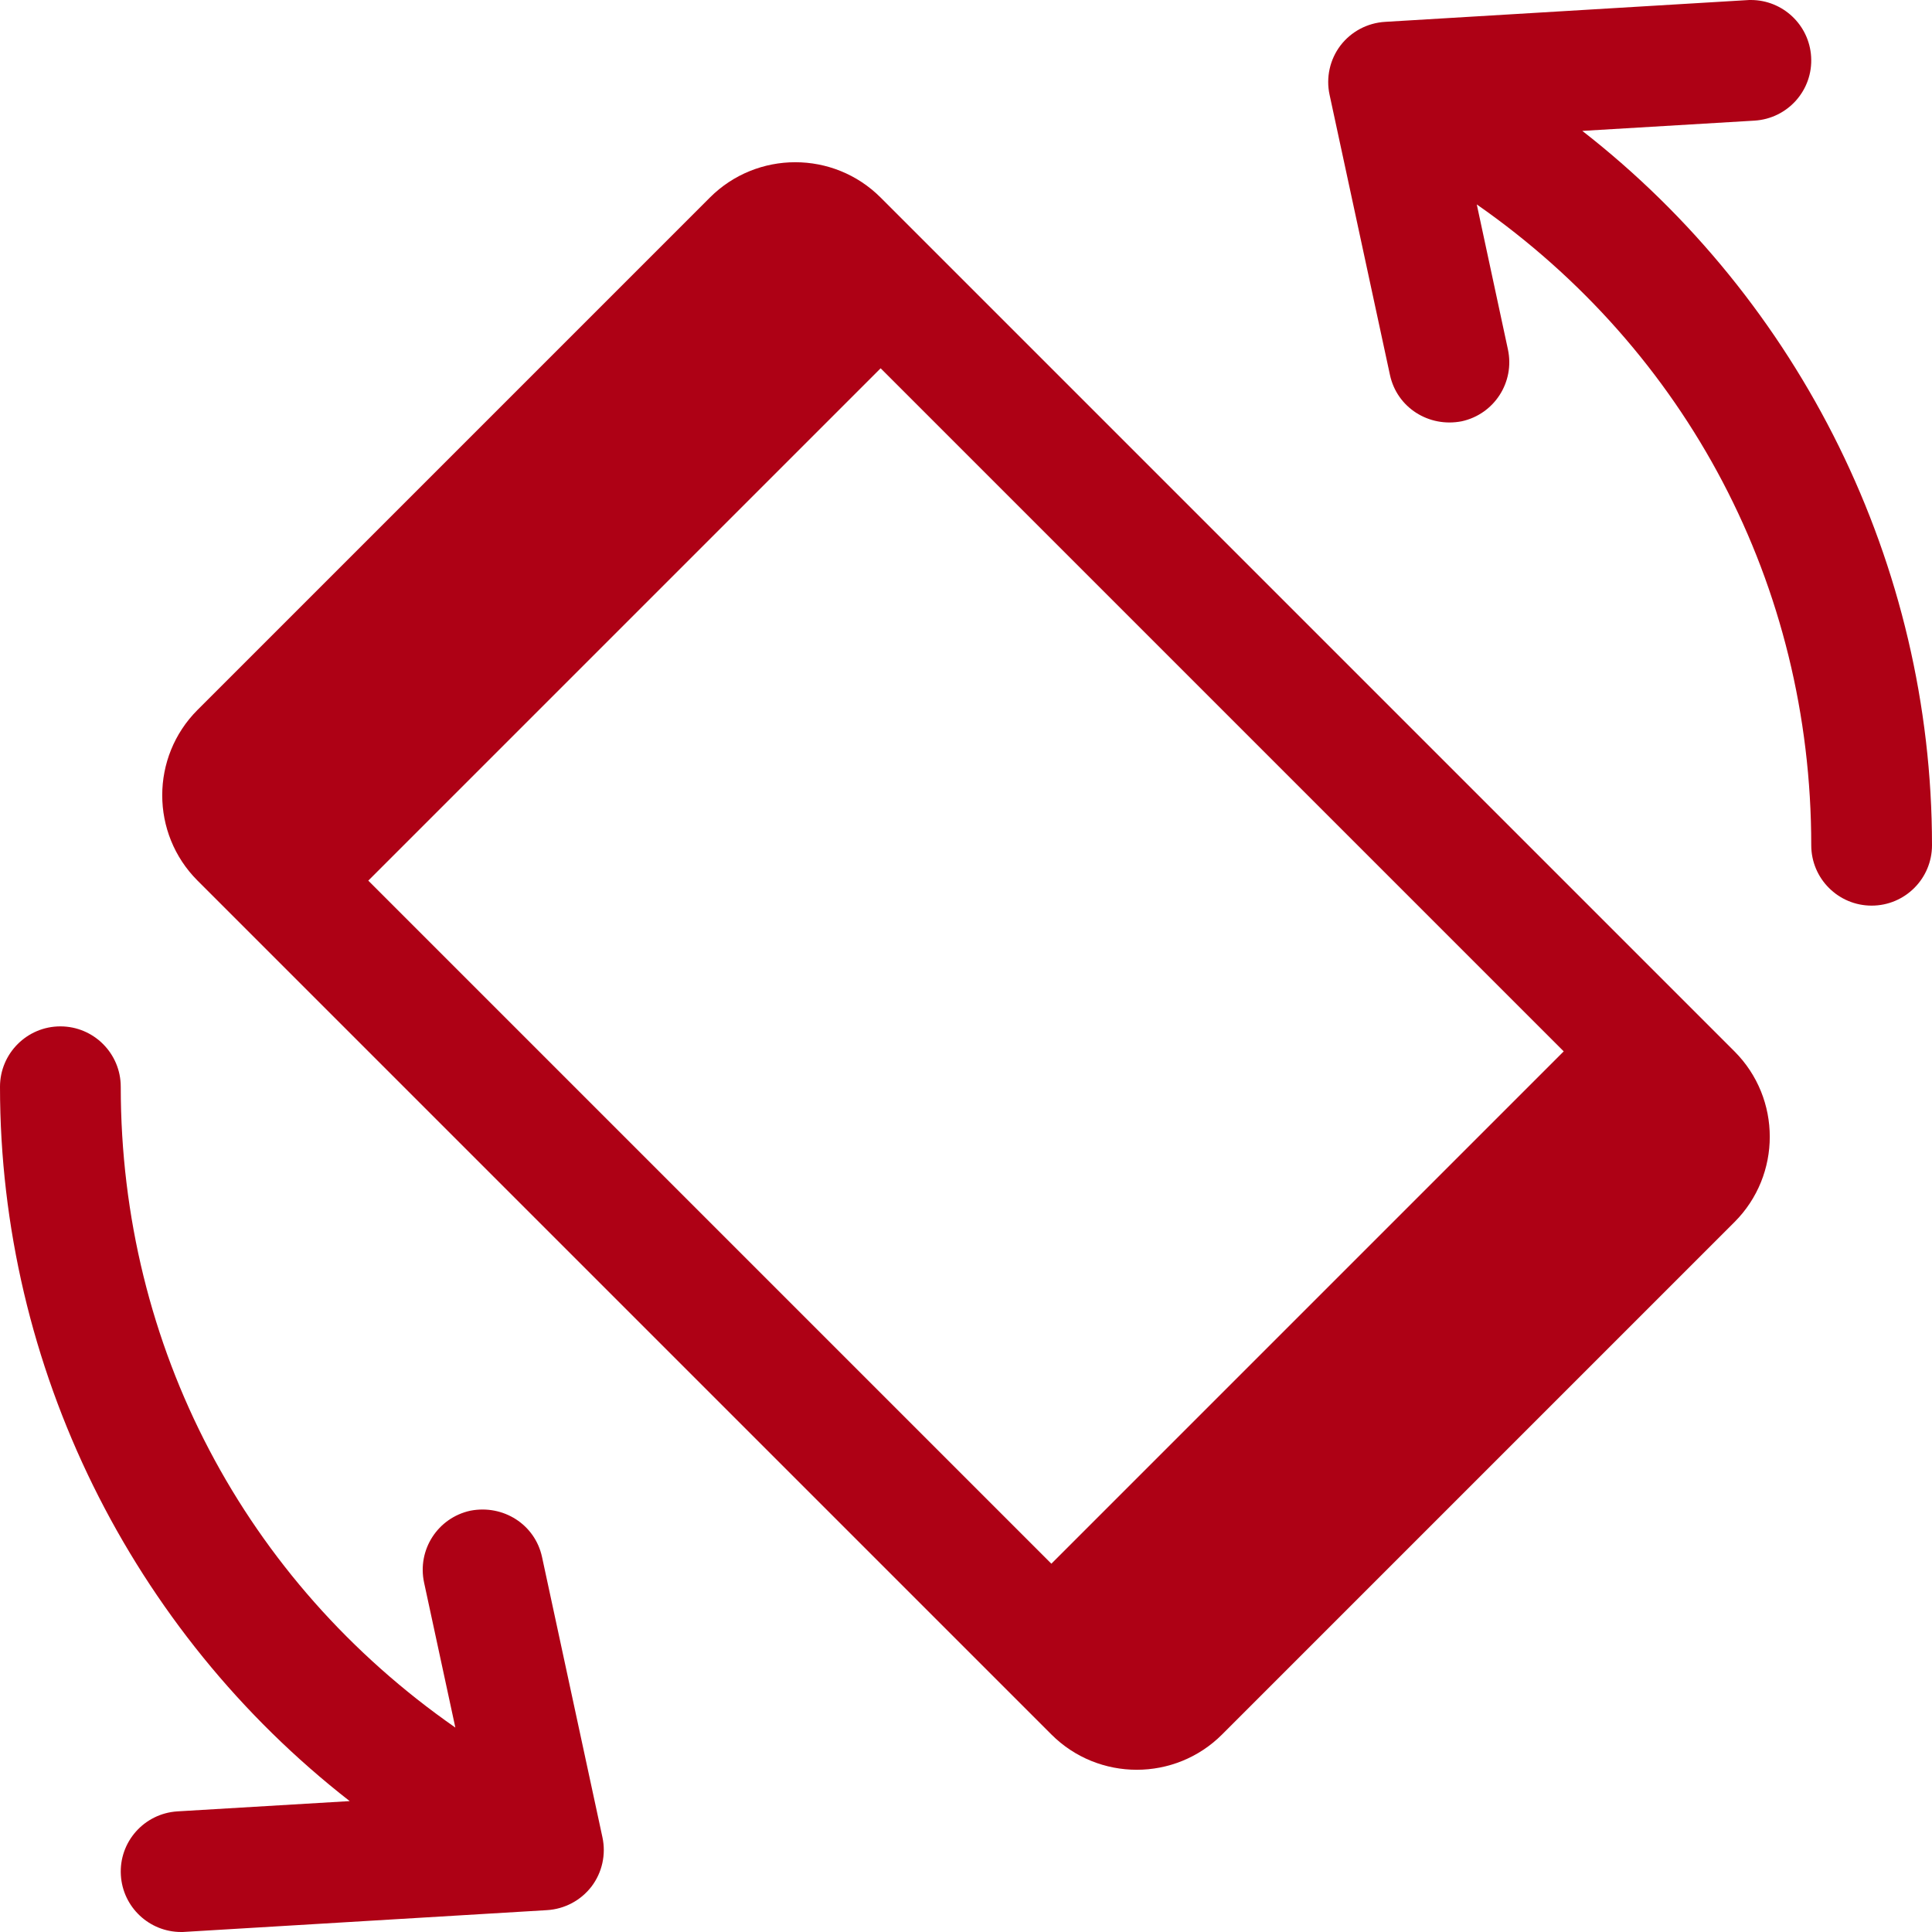
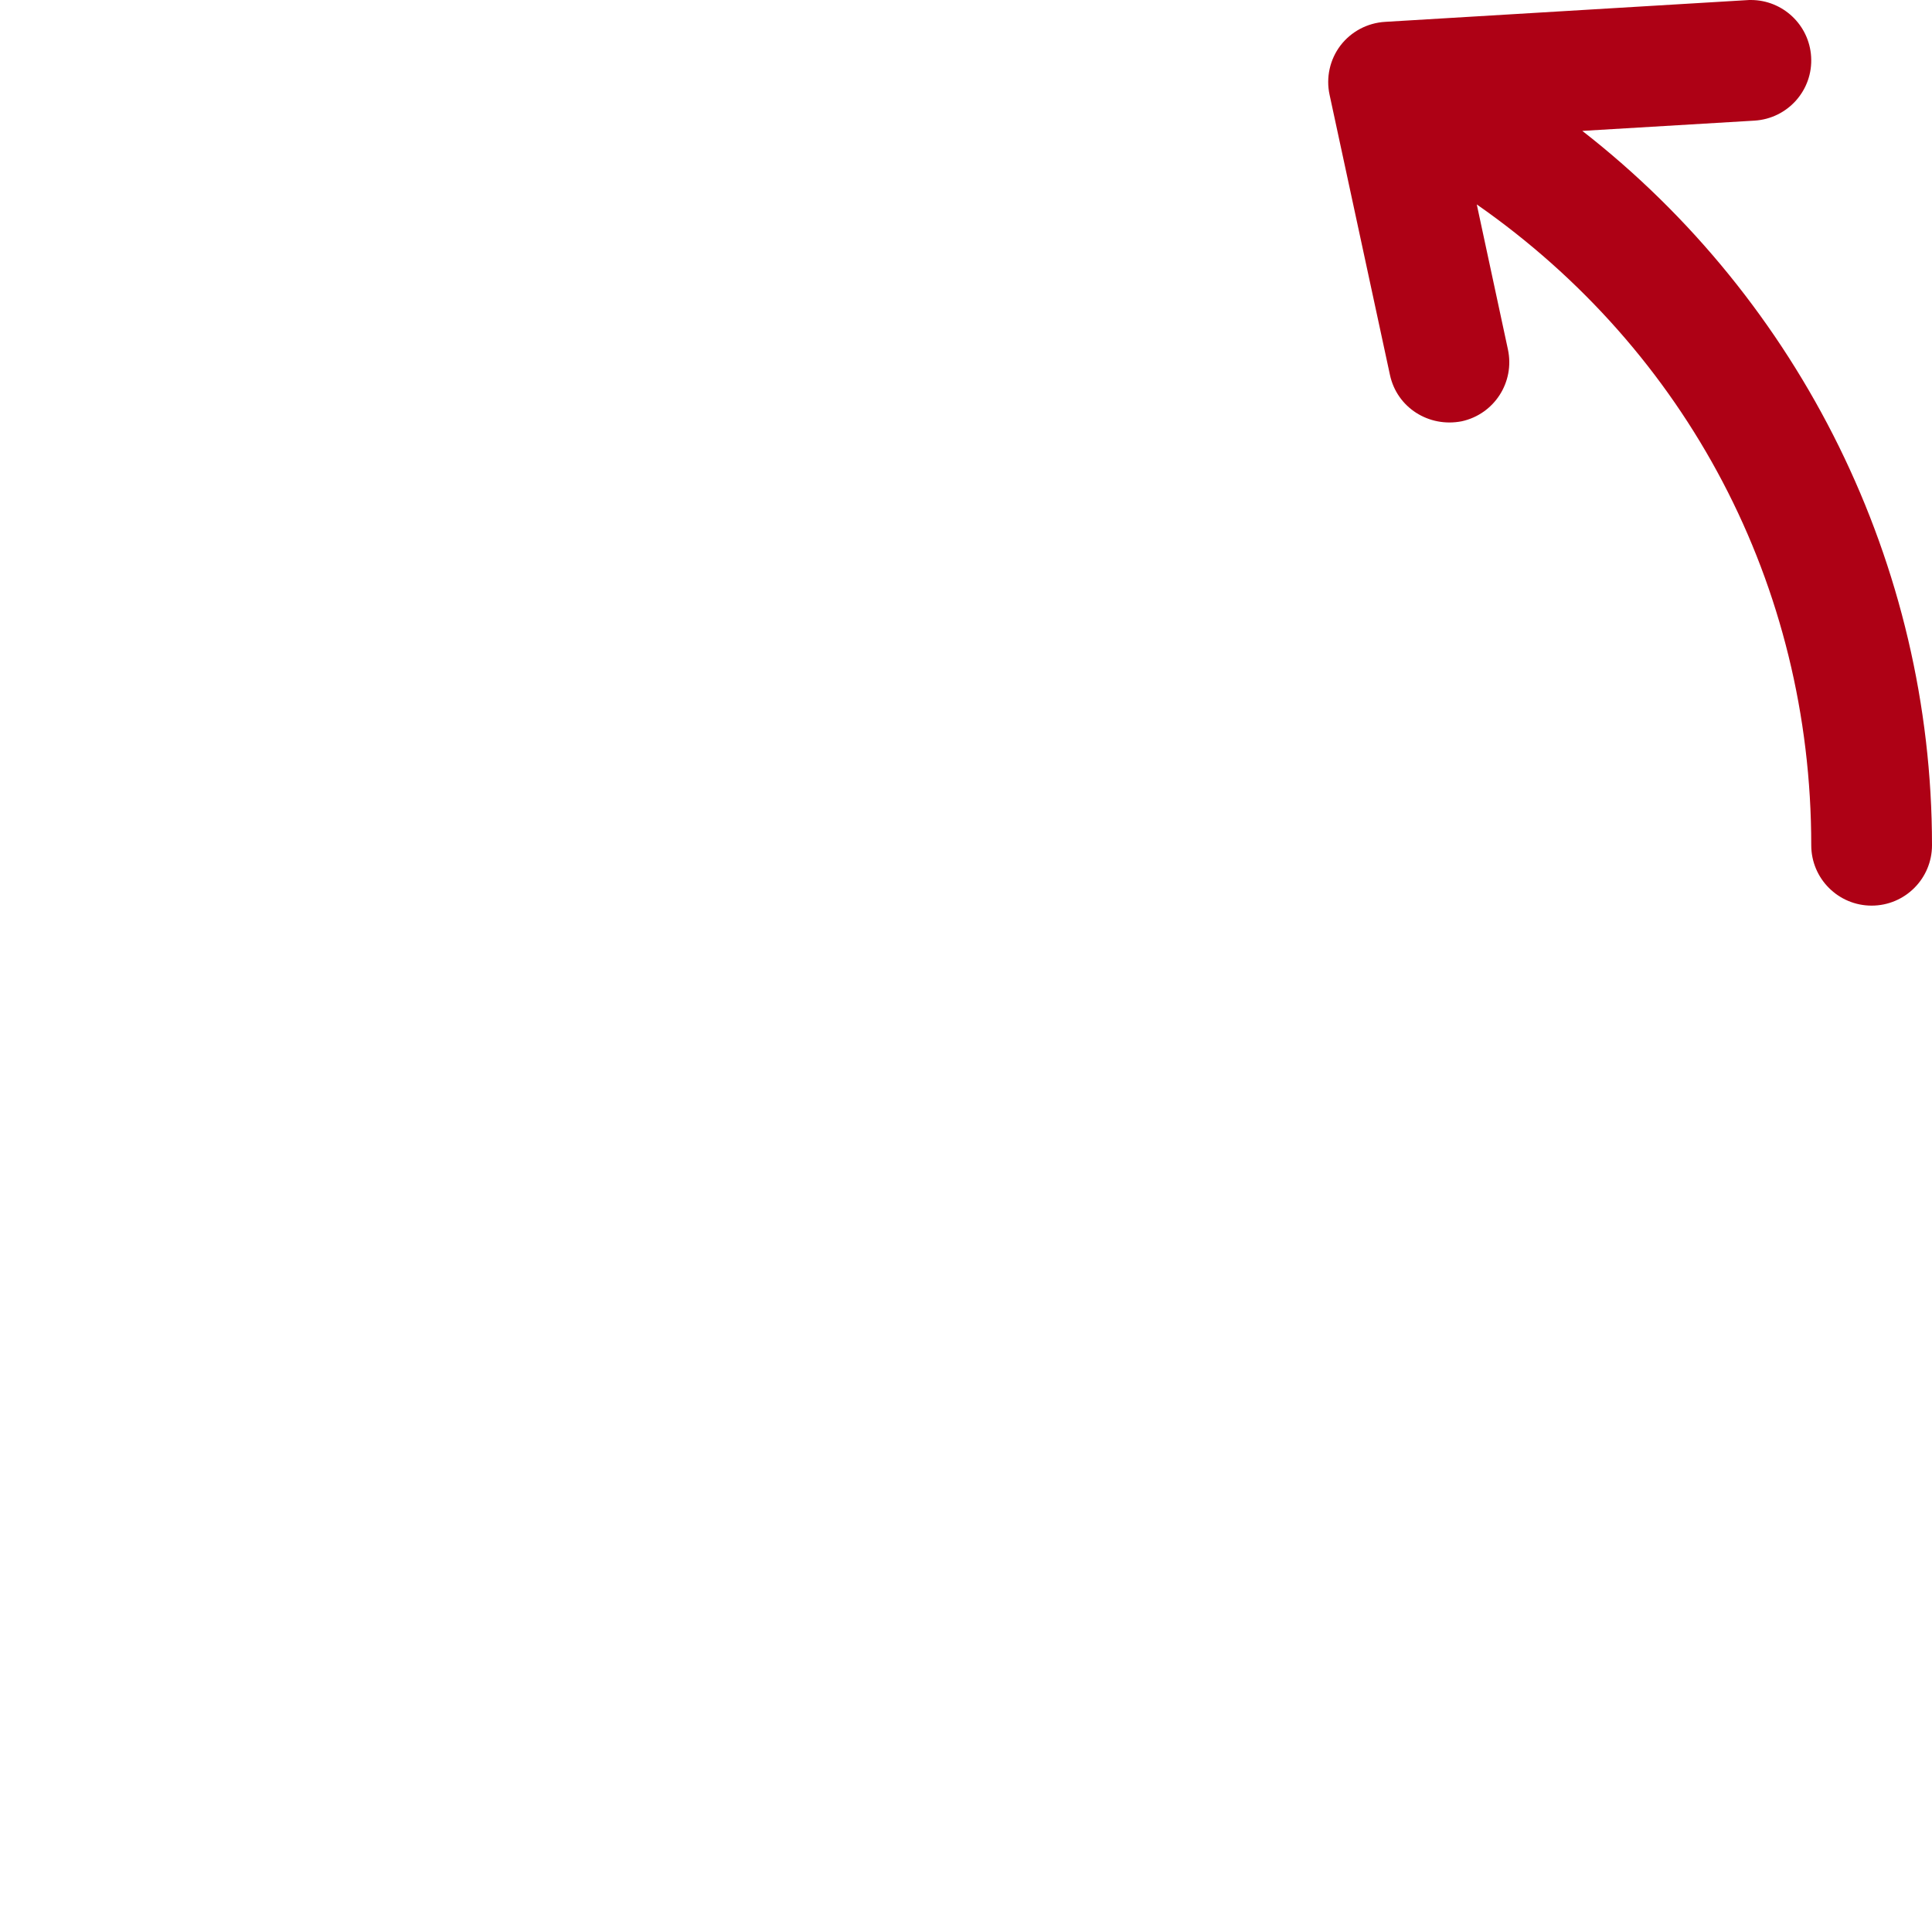
<svg xmlns="http://www.w3.org/2000/svg" width="100%" height="100%" viewBox="0 0 512 512" version="1.1" xml:space="preserve" style="fill-rule:evenodd;clip-rule:evenodd;stroke-linejoin:round;stroke-miterlimit:2;">
  <g>
    <g>
-       <path d="M159.648,486.88L143.648,412.64C141.792,404 133.376,398.656 124.64,400.352C116,402.24 110.528,410.72 112.384,419.392L120.672,457.824C64.992,419.04 32,356.992 32,288C32,279.168 24.832,272 16,272C7.168,272 0,279.168 0,288C0,362.4 34.88,432.288 92.672,477.312L47.04,480.032C38.208,480.576 31.488,488.128 32.032,496.96C32.544,505.44 39.584,512 48,512C48.32,512 48.64,512 48.96,511.968L144.96,506.208C149.632,505.92 153.92,503.648 156.768,499.936C159.584,496.224 160.64,491.424 159.648,486.88Z" style="fill:rgb(174,1,21);fill-rule:nonzero;" />
-     </g>
+       </g>
  </g>
  <g>
    <g>
      <path d="M419.328,34.688L464.96,31.968C473.792,31.424 480.512,23.872 479.968,15.04C479.456,6.56 472.416,0 464,0C463.68,0 463.36,0 463.04,0.032L367.04,5.792C362.368,6.08 358.08,8.352 355.232,12.064C352.416,15.776 351.36,20.576 352.352,25.12L368.352,99.36C370.208,108 378.624,113.344 387.36,111.648C396,109.76 401.472,101.28 399.616,92.608L391.36,54.176C447.008,92.96 480,155.008 480,224C480,232.832 487.168,240 496,240C504.832,240 512,232.832 512,224C512,149.6 477.12,79.712 419.328,34.688Z" style="fill:rgb(174,1,21);fill-rule:nonzero;" />
    </g>
  </g>
  <g>
    <g>
-       <path d="M459.648,278.624L233.376,52.352C220.896,39.872 200.608,39.872 188.128,52.352L52.352,188.128C39.872,200.608 39.872,220.896 52.352,233.376L278.624,459.648C291.104,472.128 311.392,472.128 323.872,459.648L459.648,323.872C472.128,311.392 472.128,291.104 459.648,278.624ZM278.624,414.4L97.6,233.376L233.376,97.6L414.4,278.624L278.624,414.4Z" style="fill:rgb(174,1,21);fill-rule:nonzero;" />
-     </g>
+       </g>
  </g>
</svg>